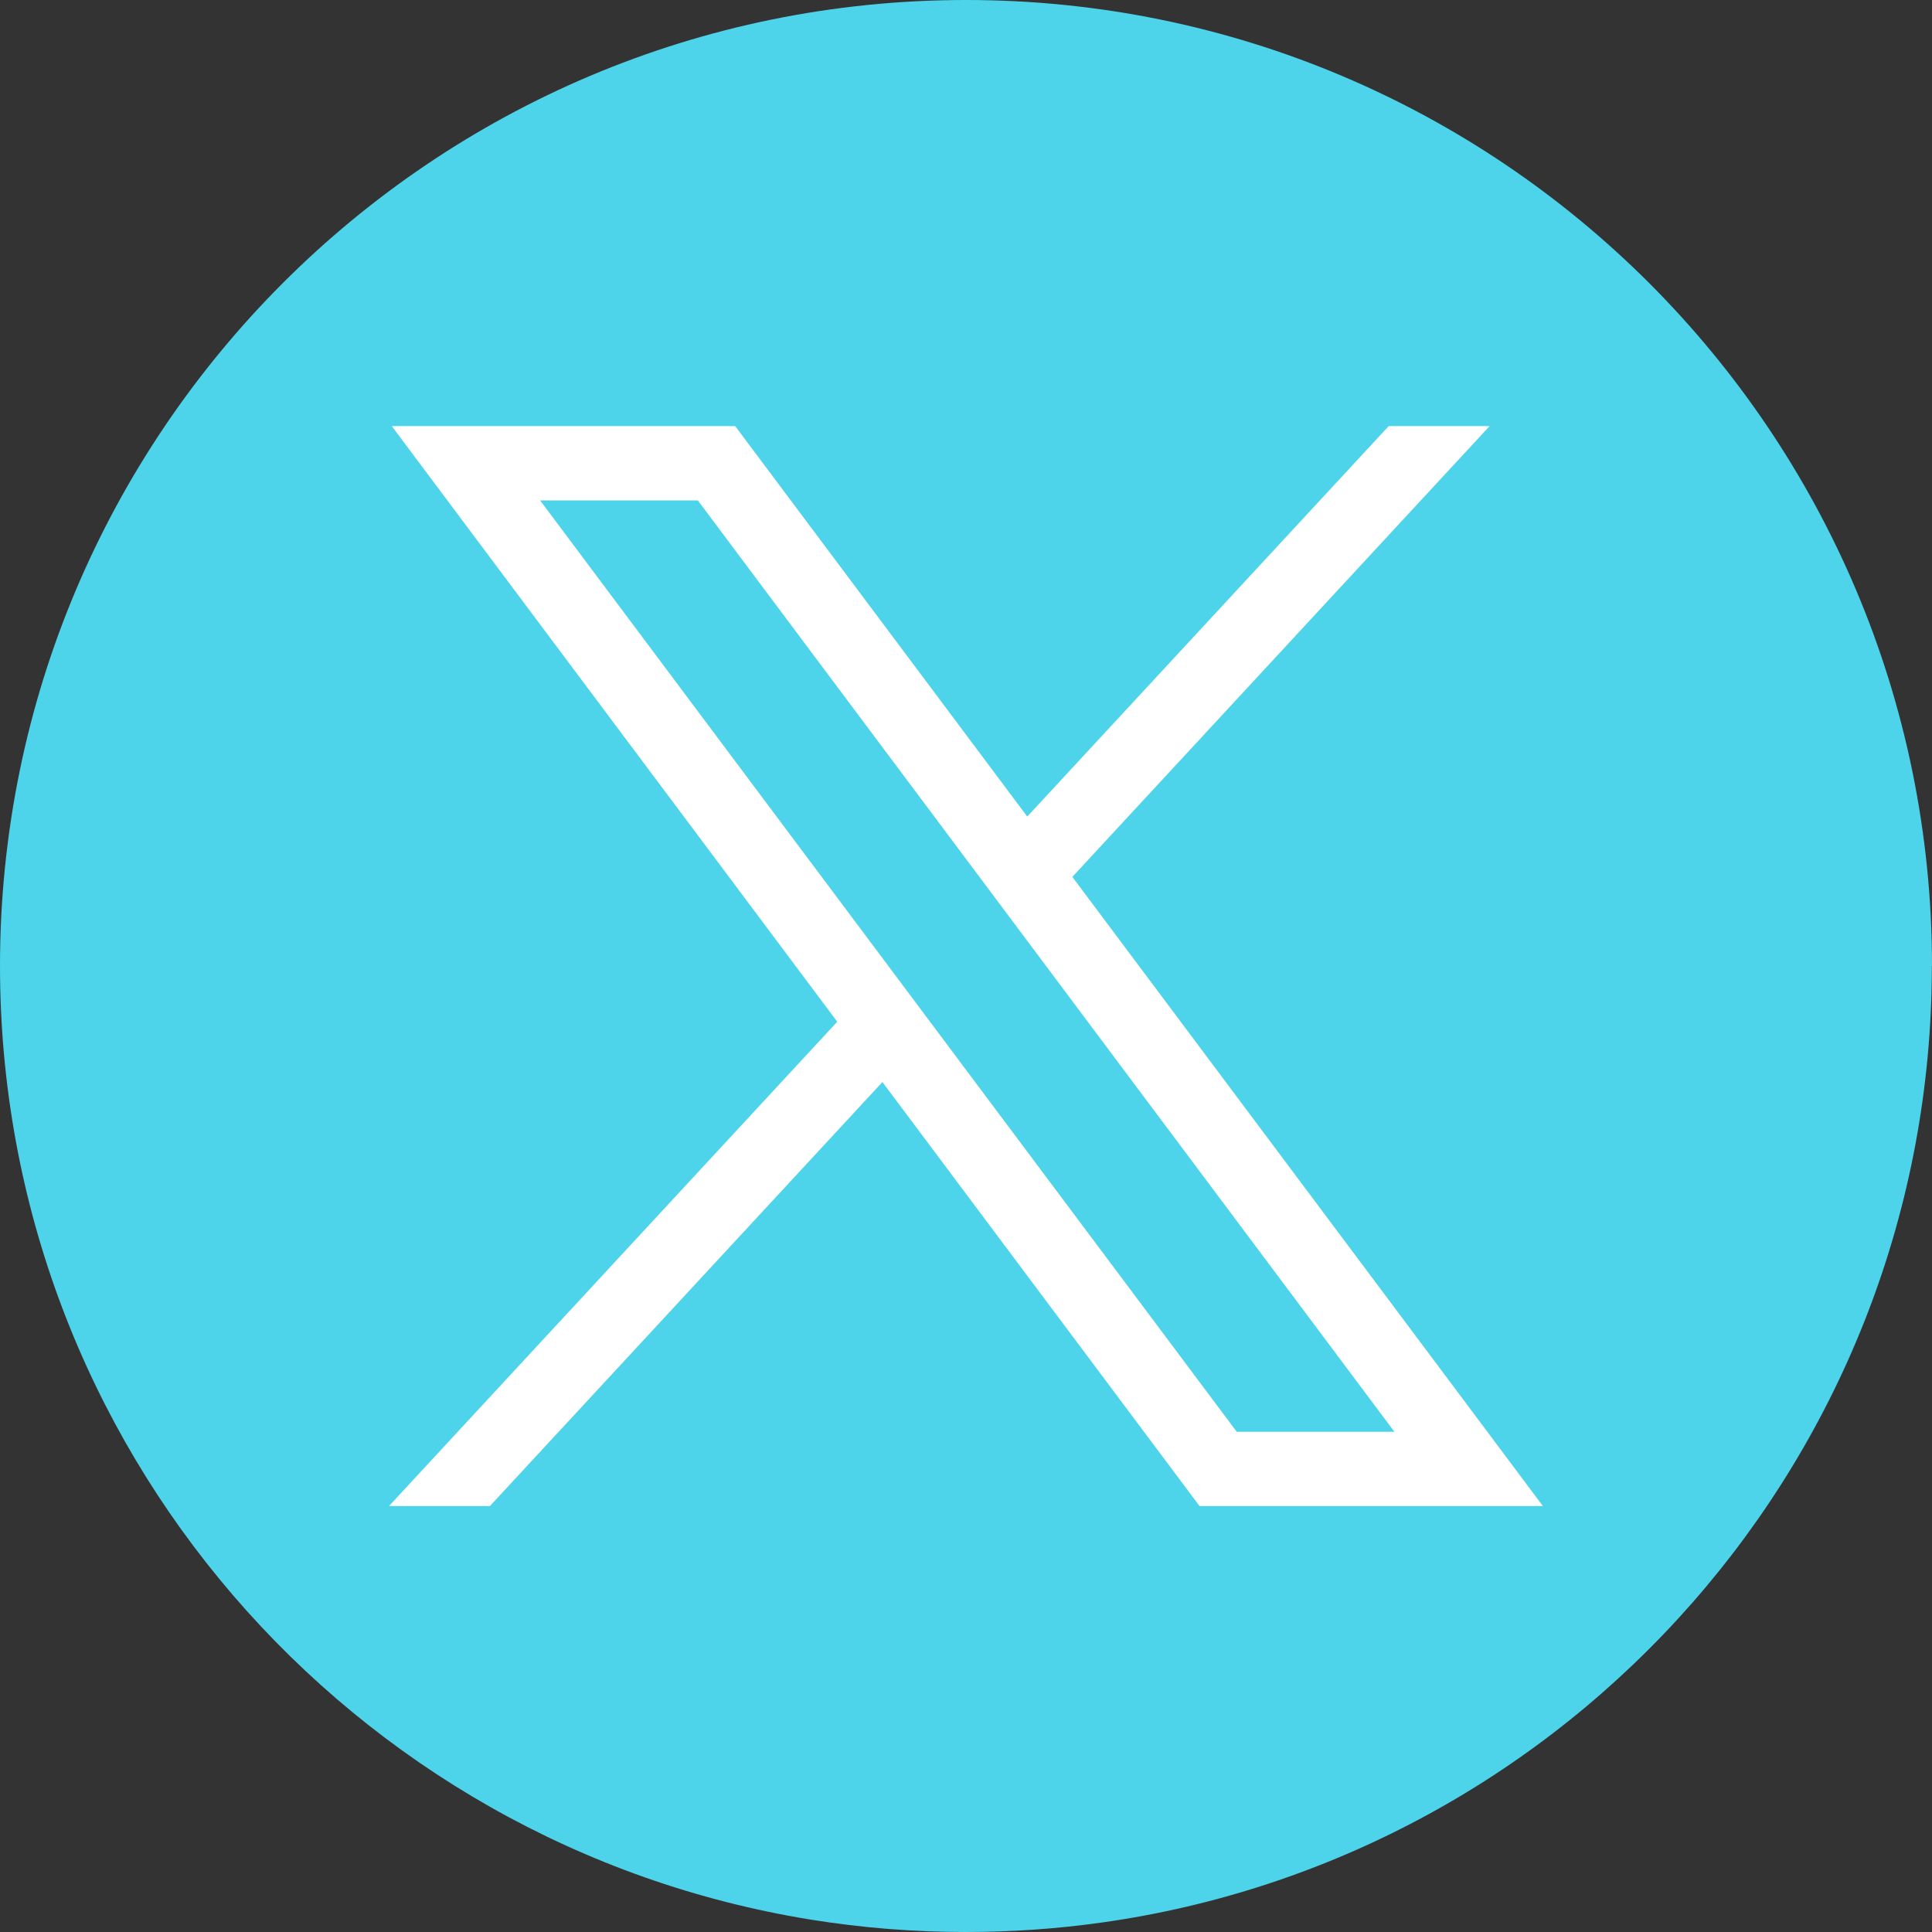
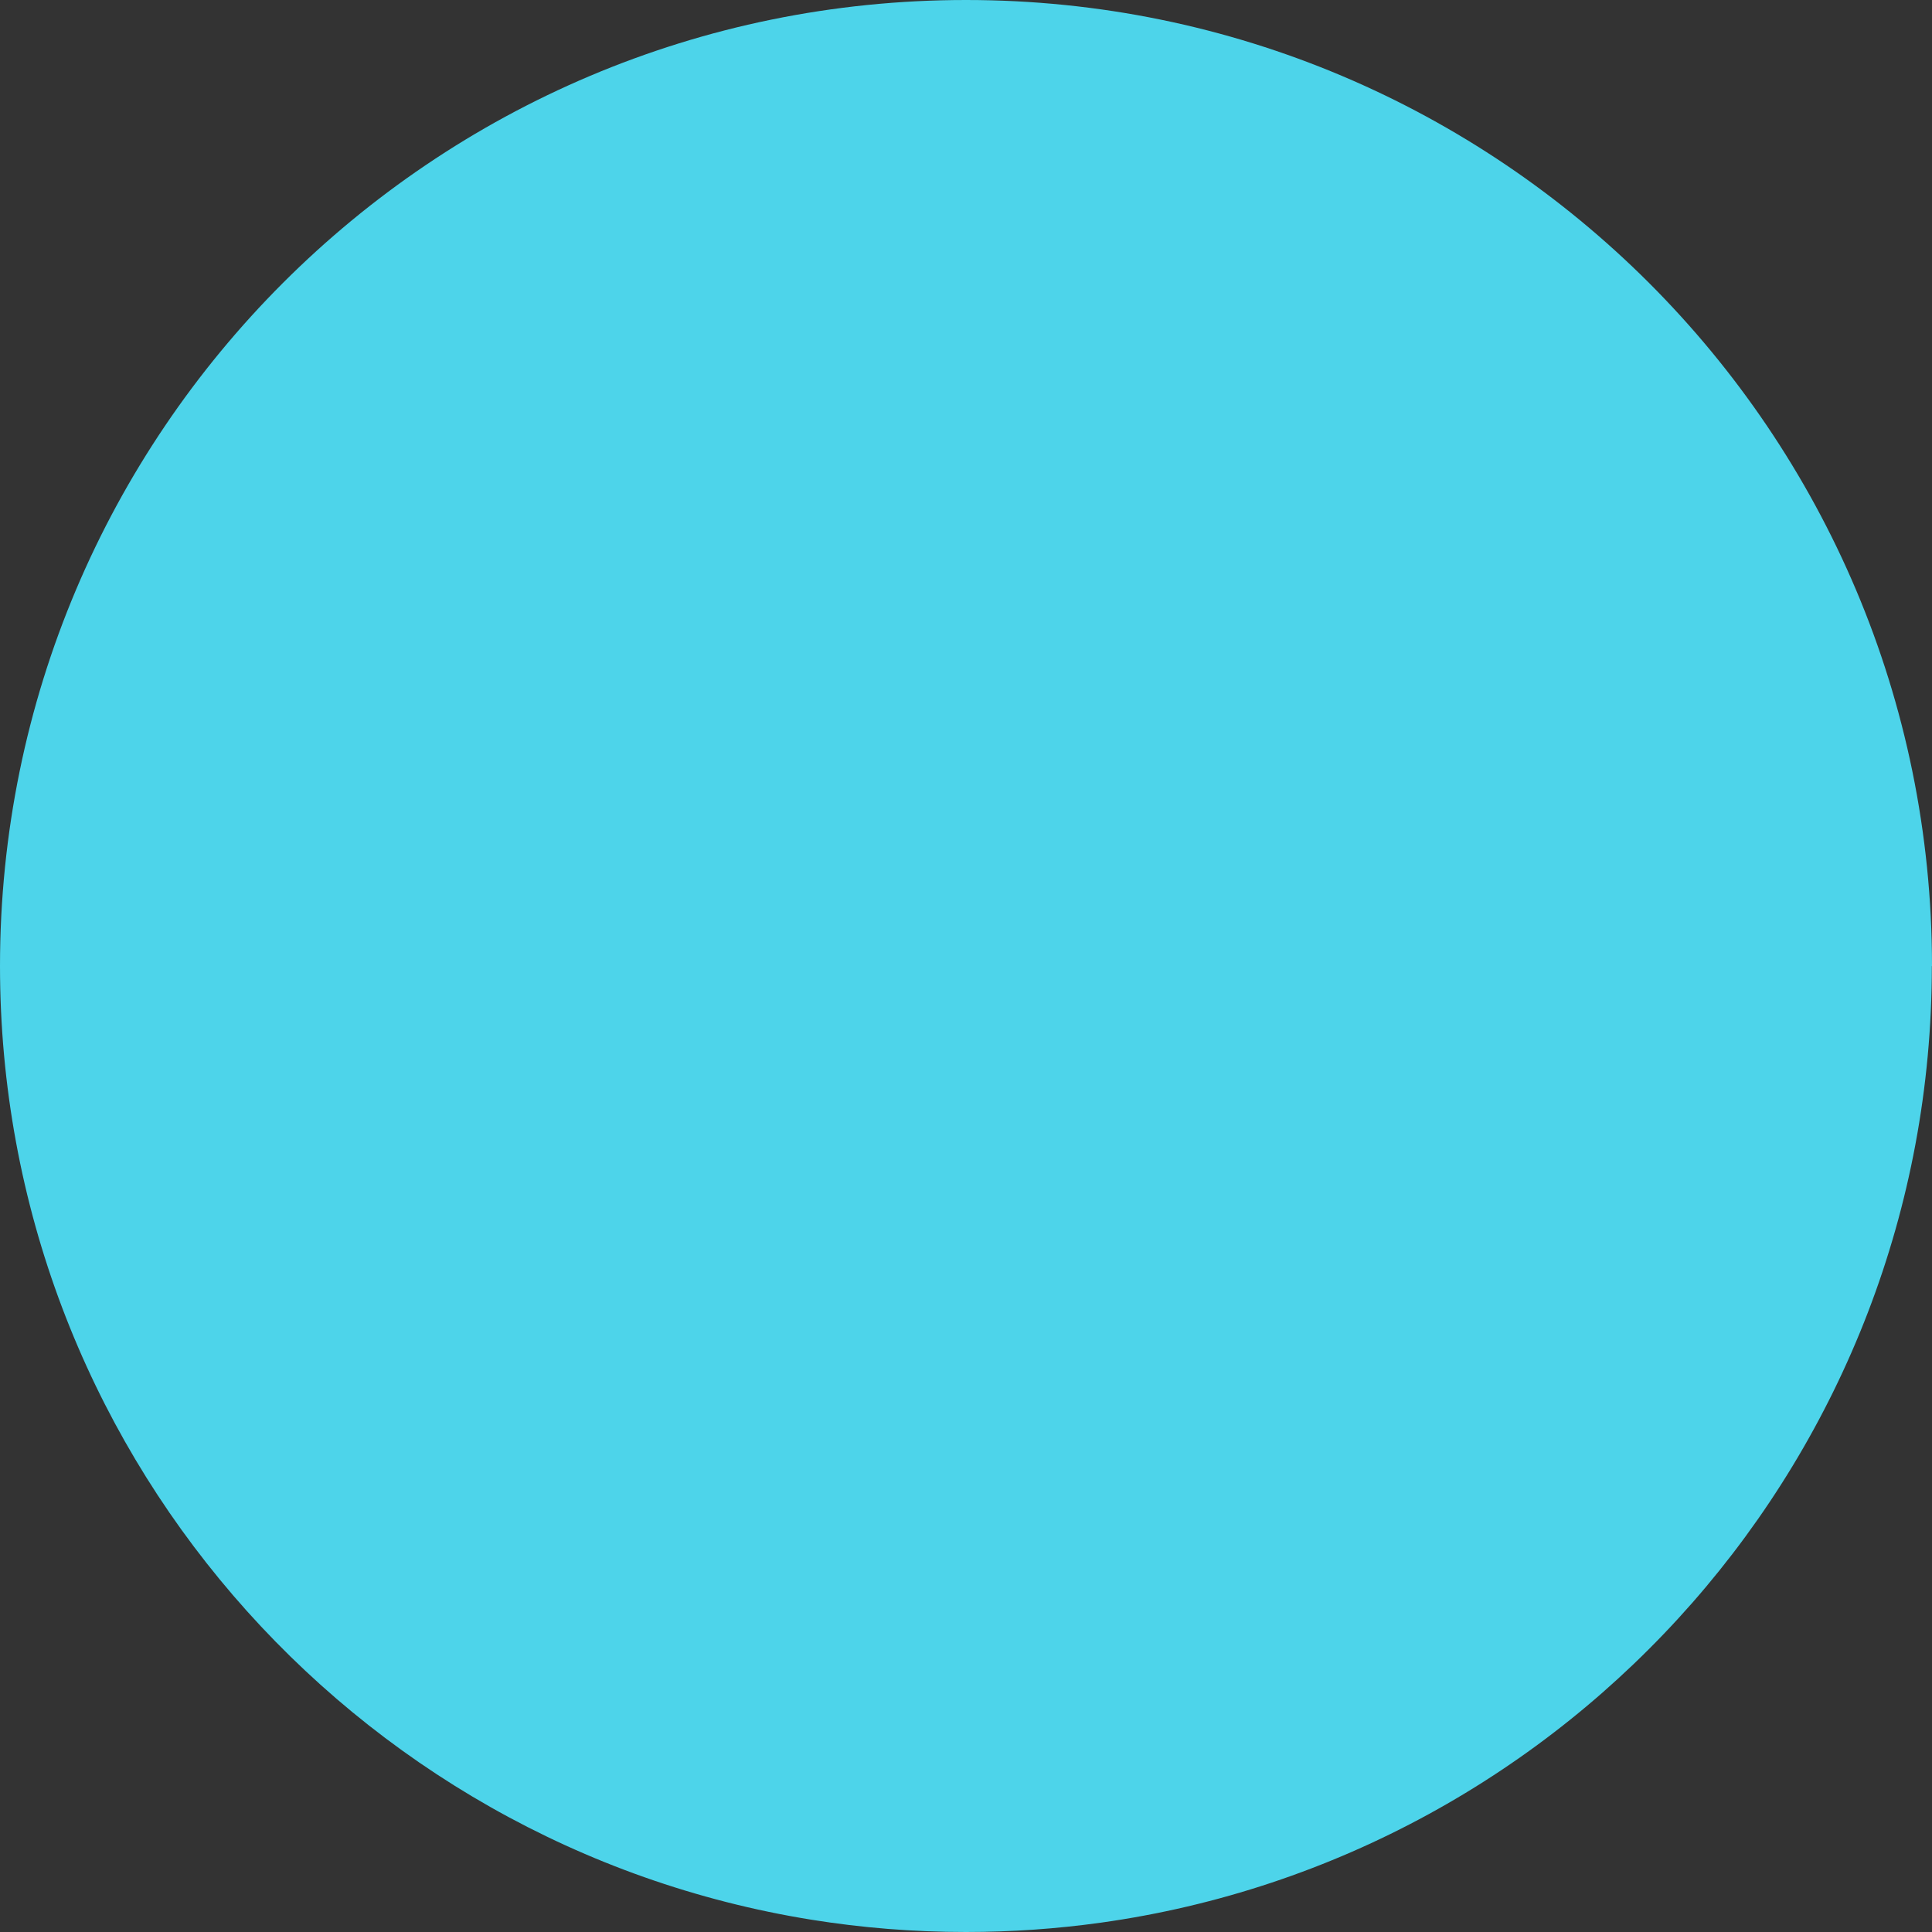
<svg xmlns="http://www.w3.org/2000/svg" width="64" height="64" viewBox="0 0 64 64" fill="none">
  <rect x="0" y="0" width="64" height="64" fill="#333333" stroke="none" />
-   <path d="M63.995 32.001C63.995 48.163 52.016 61.525 36.453 63.693C34.998 63.895 33.509 64 31.998 64C30.253 64 28.54 63.861 26.872 63.592C11.637 61.139 0 47.928 0 32.001C0 14.328 14.327 0 32 0C49.673 0 64 14.328 64 32.001H63.995Z" fill="#4DD4EA" />
-   <path d="M12.978 14.115L27.735 33.846L12.886 49.89H16.229L29.231 35.844L39.736 49.89H51.11L35.523 29.048L49.345 14.115H46.002L34.029 27.05L24.354 14.115H12.98H12.978ZM17.892 16.577H23.117L46.191 47.428H40.967L17.892 16.577Z" fill="white" />
+   <path d="M63.995 32.001C63.995 48.163 52.016 61.525 36.453 63.693C34.998 63.895 33.509 64 31.998 64C30.253 64 28.54 63.861 26.872 63.592C11.637 61.139 0 47.928 0 32.001C0 14.328 14.327 0 32 0C49.673 0 64 14.328 64 32.001Z" fill="#4DD4EA" />
</svg>